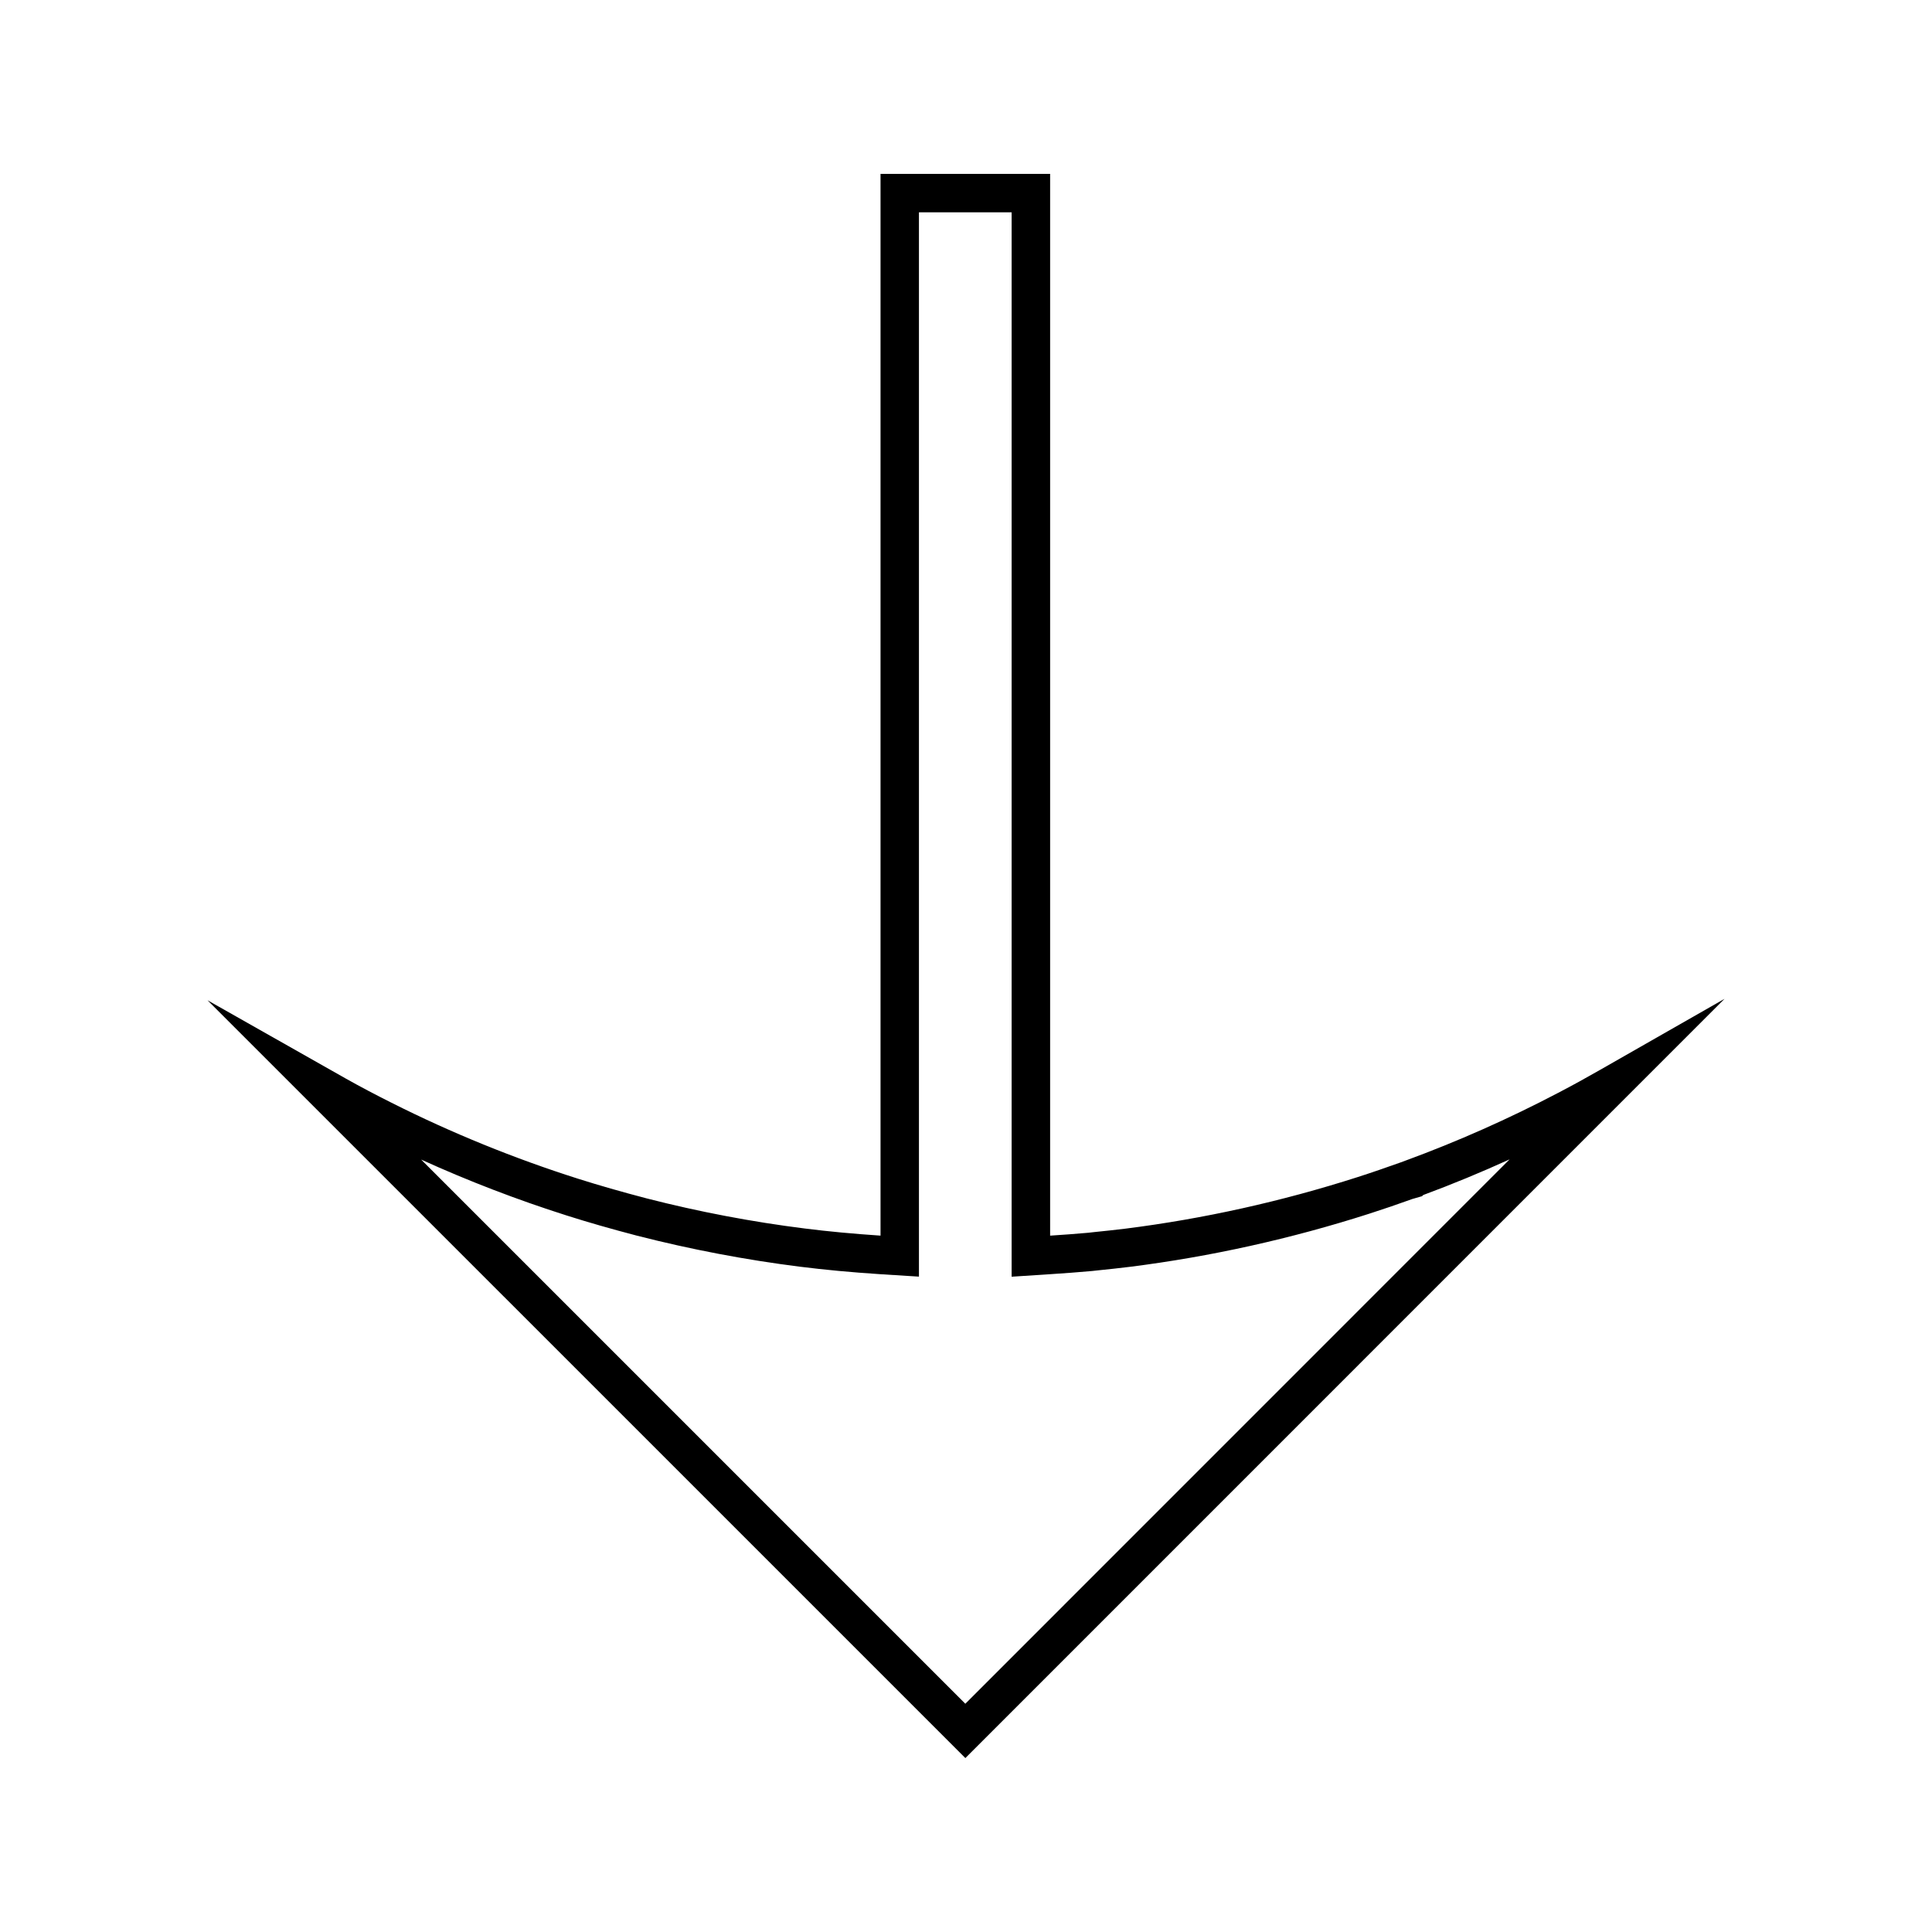
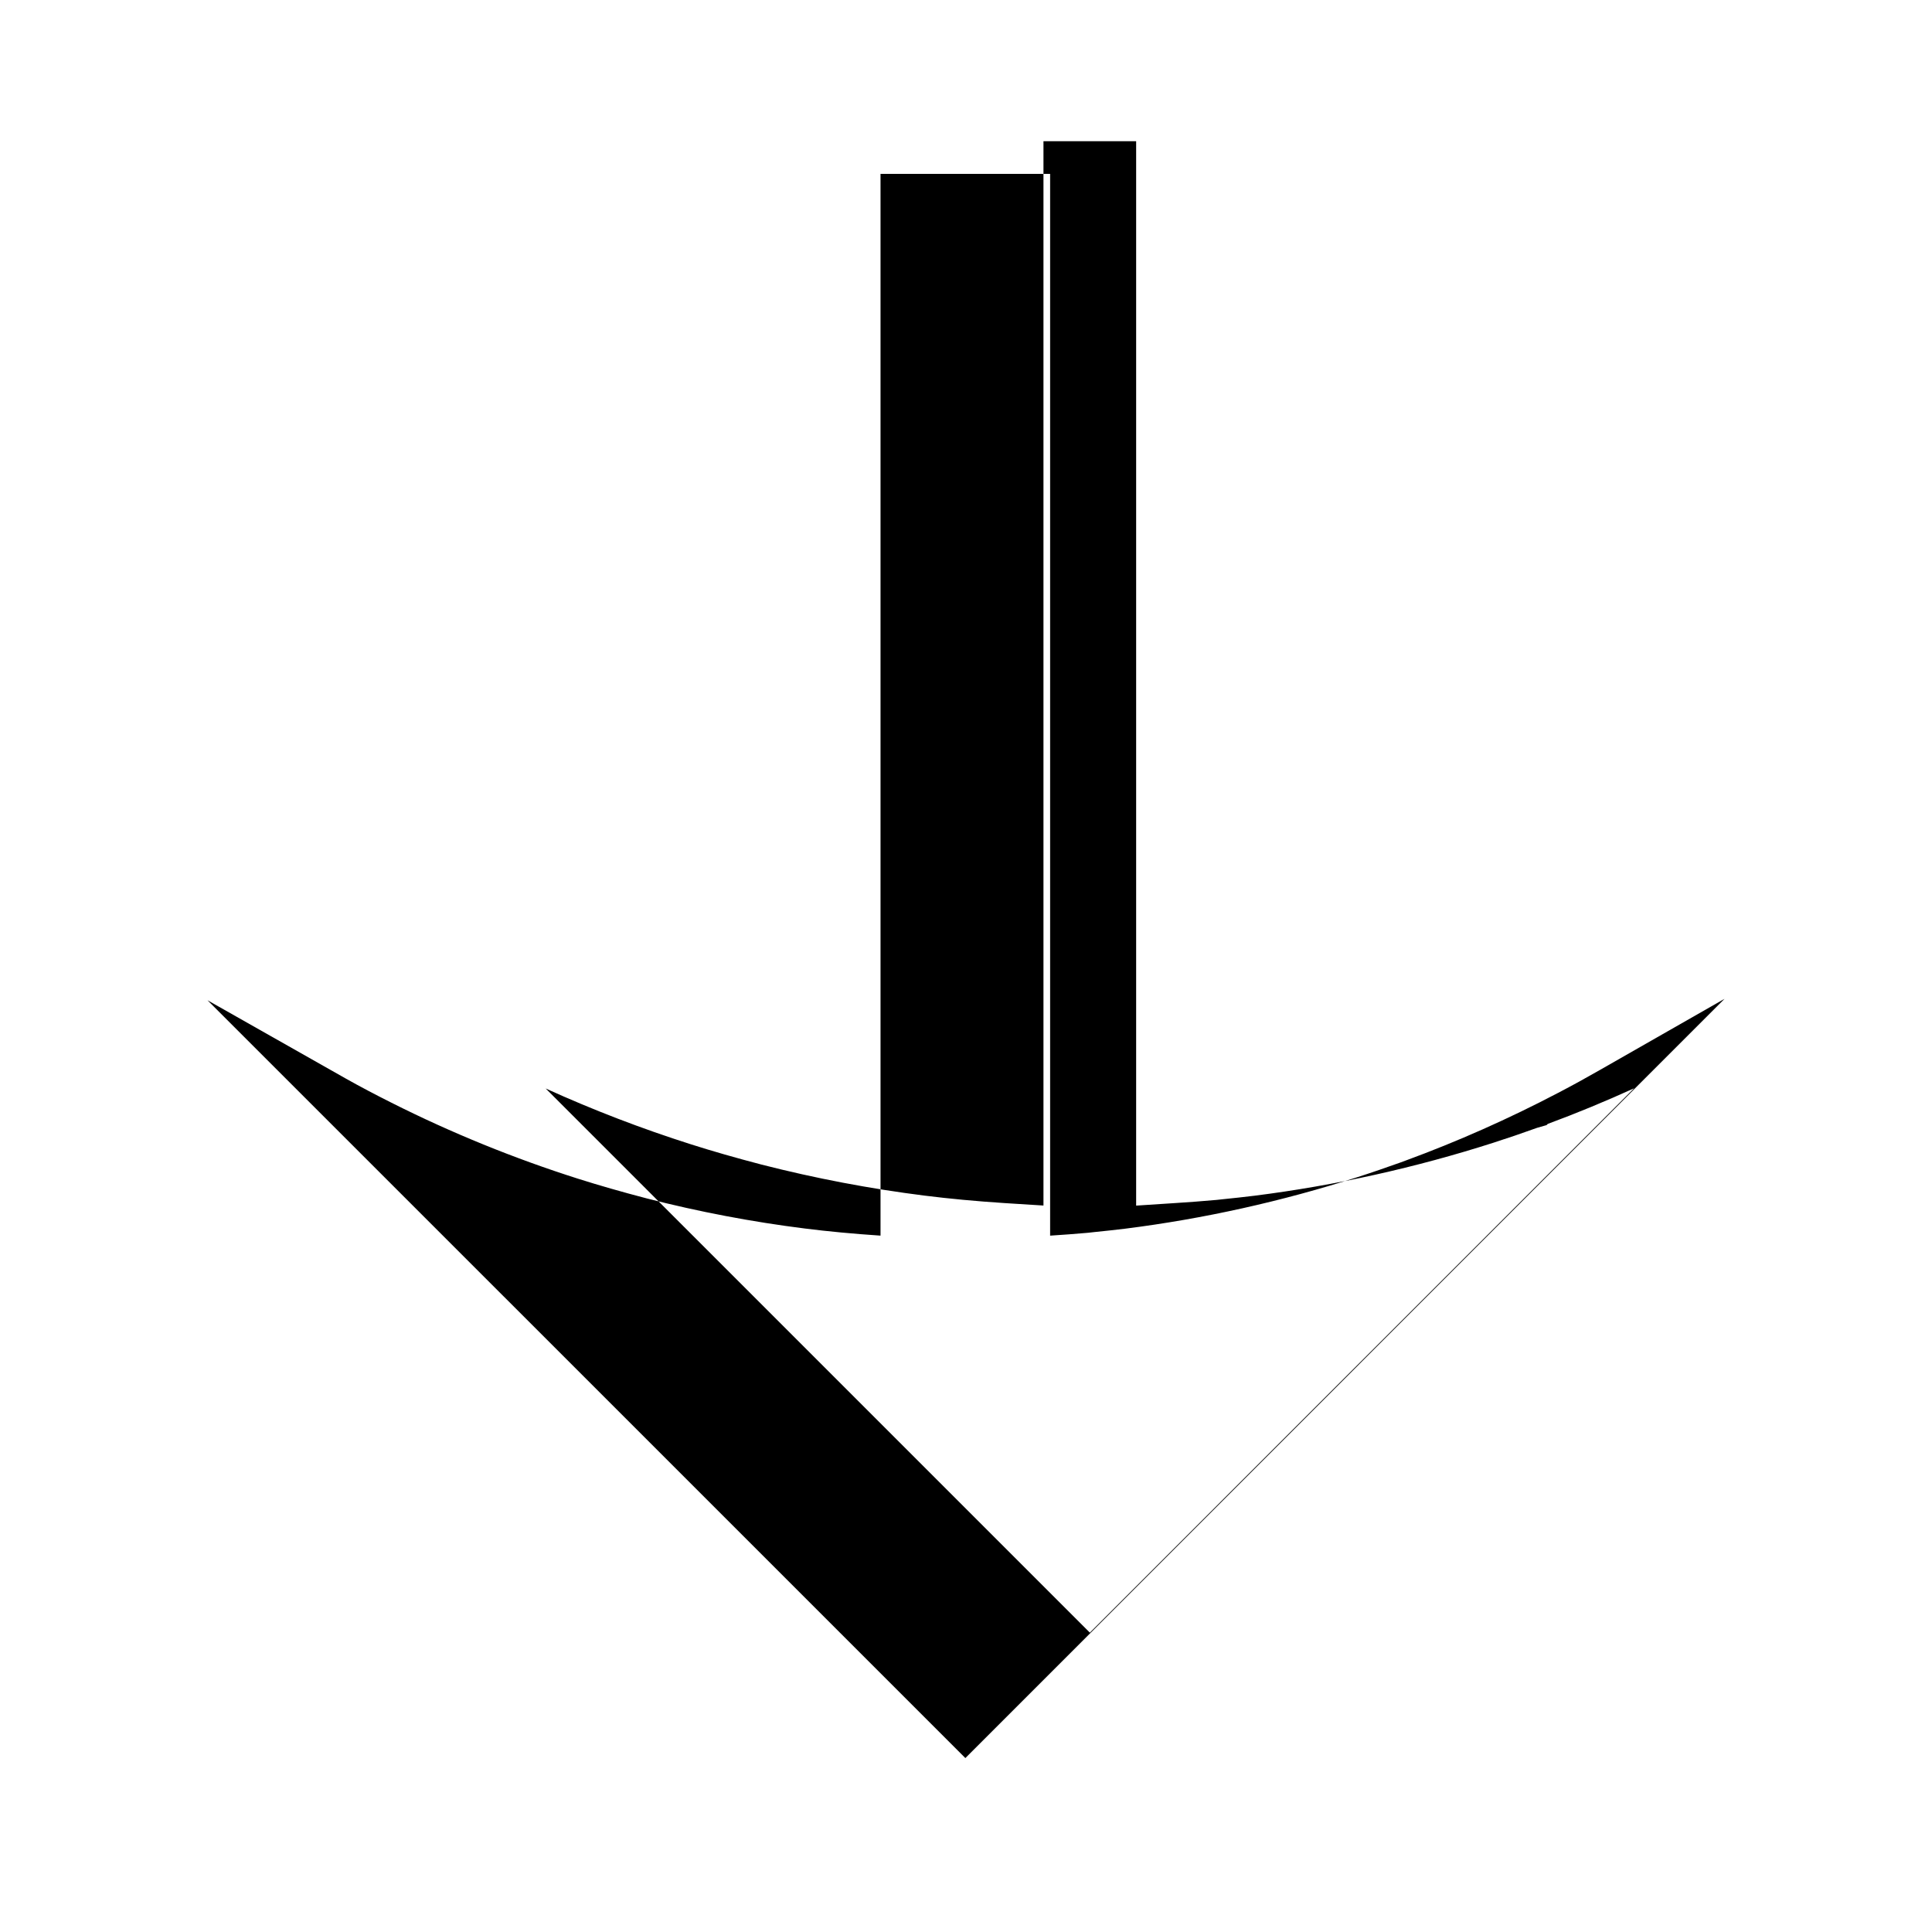
<svg xmlns="http://www.w3.org/2000/svg" fill="#000000" width="800px" height="800px" version="1.1" viewBox="144 144 512 512">
-   <path d="m568.02 427.54c-3.633 2.082-7.309 4.106-11.051 6.055-13.125 6.887-26.703 12.914-40.352 17.926l-1.359 0.504c-3.824 1.363-7.652 2.691-11.484 3.922-20.102 6.445-40.797 11.043-61.5 13.656-2.781 0.348-5.551 0.629-8.344 0.918l-1.527 0.172c-3.379 0.305-6.734 0.547-10.109 0.766v-281.38l-44.945-0.004v281.38c-7.254-0.488-13.801-1.098-20.02-1.883-14-1.754-28.109-4.434-41.906-7.973-6.734-1.758-12.68-3.469-18.195-5.215-16.934-5.375-33.555-12.133-49.445-20.133-4.371-2.188-8.328-4.281-12.145-6.422l-36.648-20.75 200.84 200.83 201.19-201.21zm-168.2 167.97-144.21-144.21c12.531 5.695 25.449 10.648 38.52 14.805 5.672 1.805 11.793 3.562 18.73 5.375 14.238 3.637 28.773 6.406 43.188 8.215 6.559 0.824 13.465 1.469 21.133 1.973l10.348 0.652v-282.05h24.562v282.07l10.355-0.676c3.637-0.246 7.258-0.488 10.973-0.836l1.578-0.172c2.812-0.293 5.668-0.586 8.516-0.945 21.348-2.699 42.66-7.426 63.359-14.07 3.816-1.223 7.641-2.535 11.445-3.906l2.539-0.73 0.316-0.316c7.684-2.844 15.324-6.008 22.887-9.445z" />
+   <path d="m568.02 427.54c-3.633 2.082-7.309 4.106-11.051 6.055-13.125 6.887-26.703 12.914-40.352 17.926l-1.359 0.504c-3.824 1.363-7.652 2.691-11.484 3.922-20.102 6.445-40.797 11.043-61.5 13.656-2.781 0.348-5.551 0.629-8.344 0.918l-1.527 0.172c-3.379 0.305-6.734 0.547-10.109 0.766v-281.38l-44.945-0.004v281.38c-7.254-0.488-13.801-1.098-20.02-1.883-14-1.754-28.109-4.434-41.906-7.973-6.734-1.758-12.68-3.469-18.195-5.215-16.934-5.375-33.555-12.133-49.445-20.133-4.371-2.188-8.328-4.281-12.145-6.422l-36.648-20.75 200.84 200.83 201.19-201.21m-168.2 167.97-144.21-144.21c12.531 5.695 25.449 10.648 38.52 14.805 5.672 1.805 11.793 3.562 18.73 5.375 14.238 3.637 28.773 6.406 43.188 8.215 6.559 0.824 13.465 1.469 21.133 1.973l10.348 0.652v-282.05h24.562v282.07l10.355-0.676c3.637-0.246 7.258-0.488 10.973-0.836l1.578-0.172c2.812-0.293 5.668-0.586 8.516-0.945 21.348-2.699 42.66-7.426 63.359-14.07 3.816-1.223 7.641-2.535 11.445-3.906l2.539-0.73 0.316-0.316c7.684-2.844 15.324-6.008 22.887-9.445z" />
</svg>